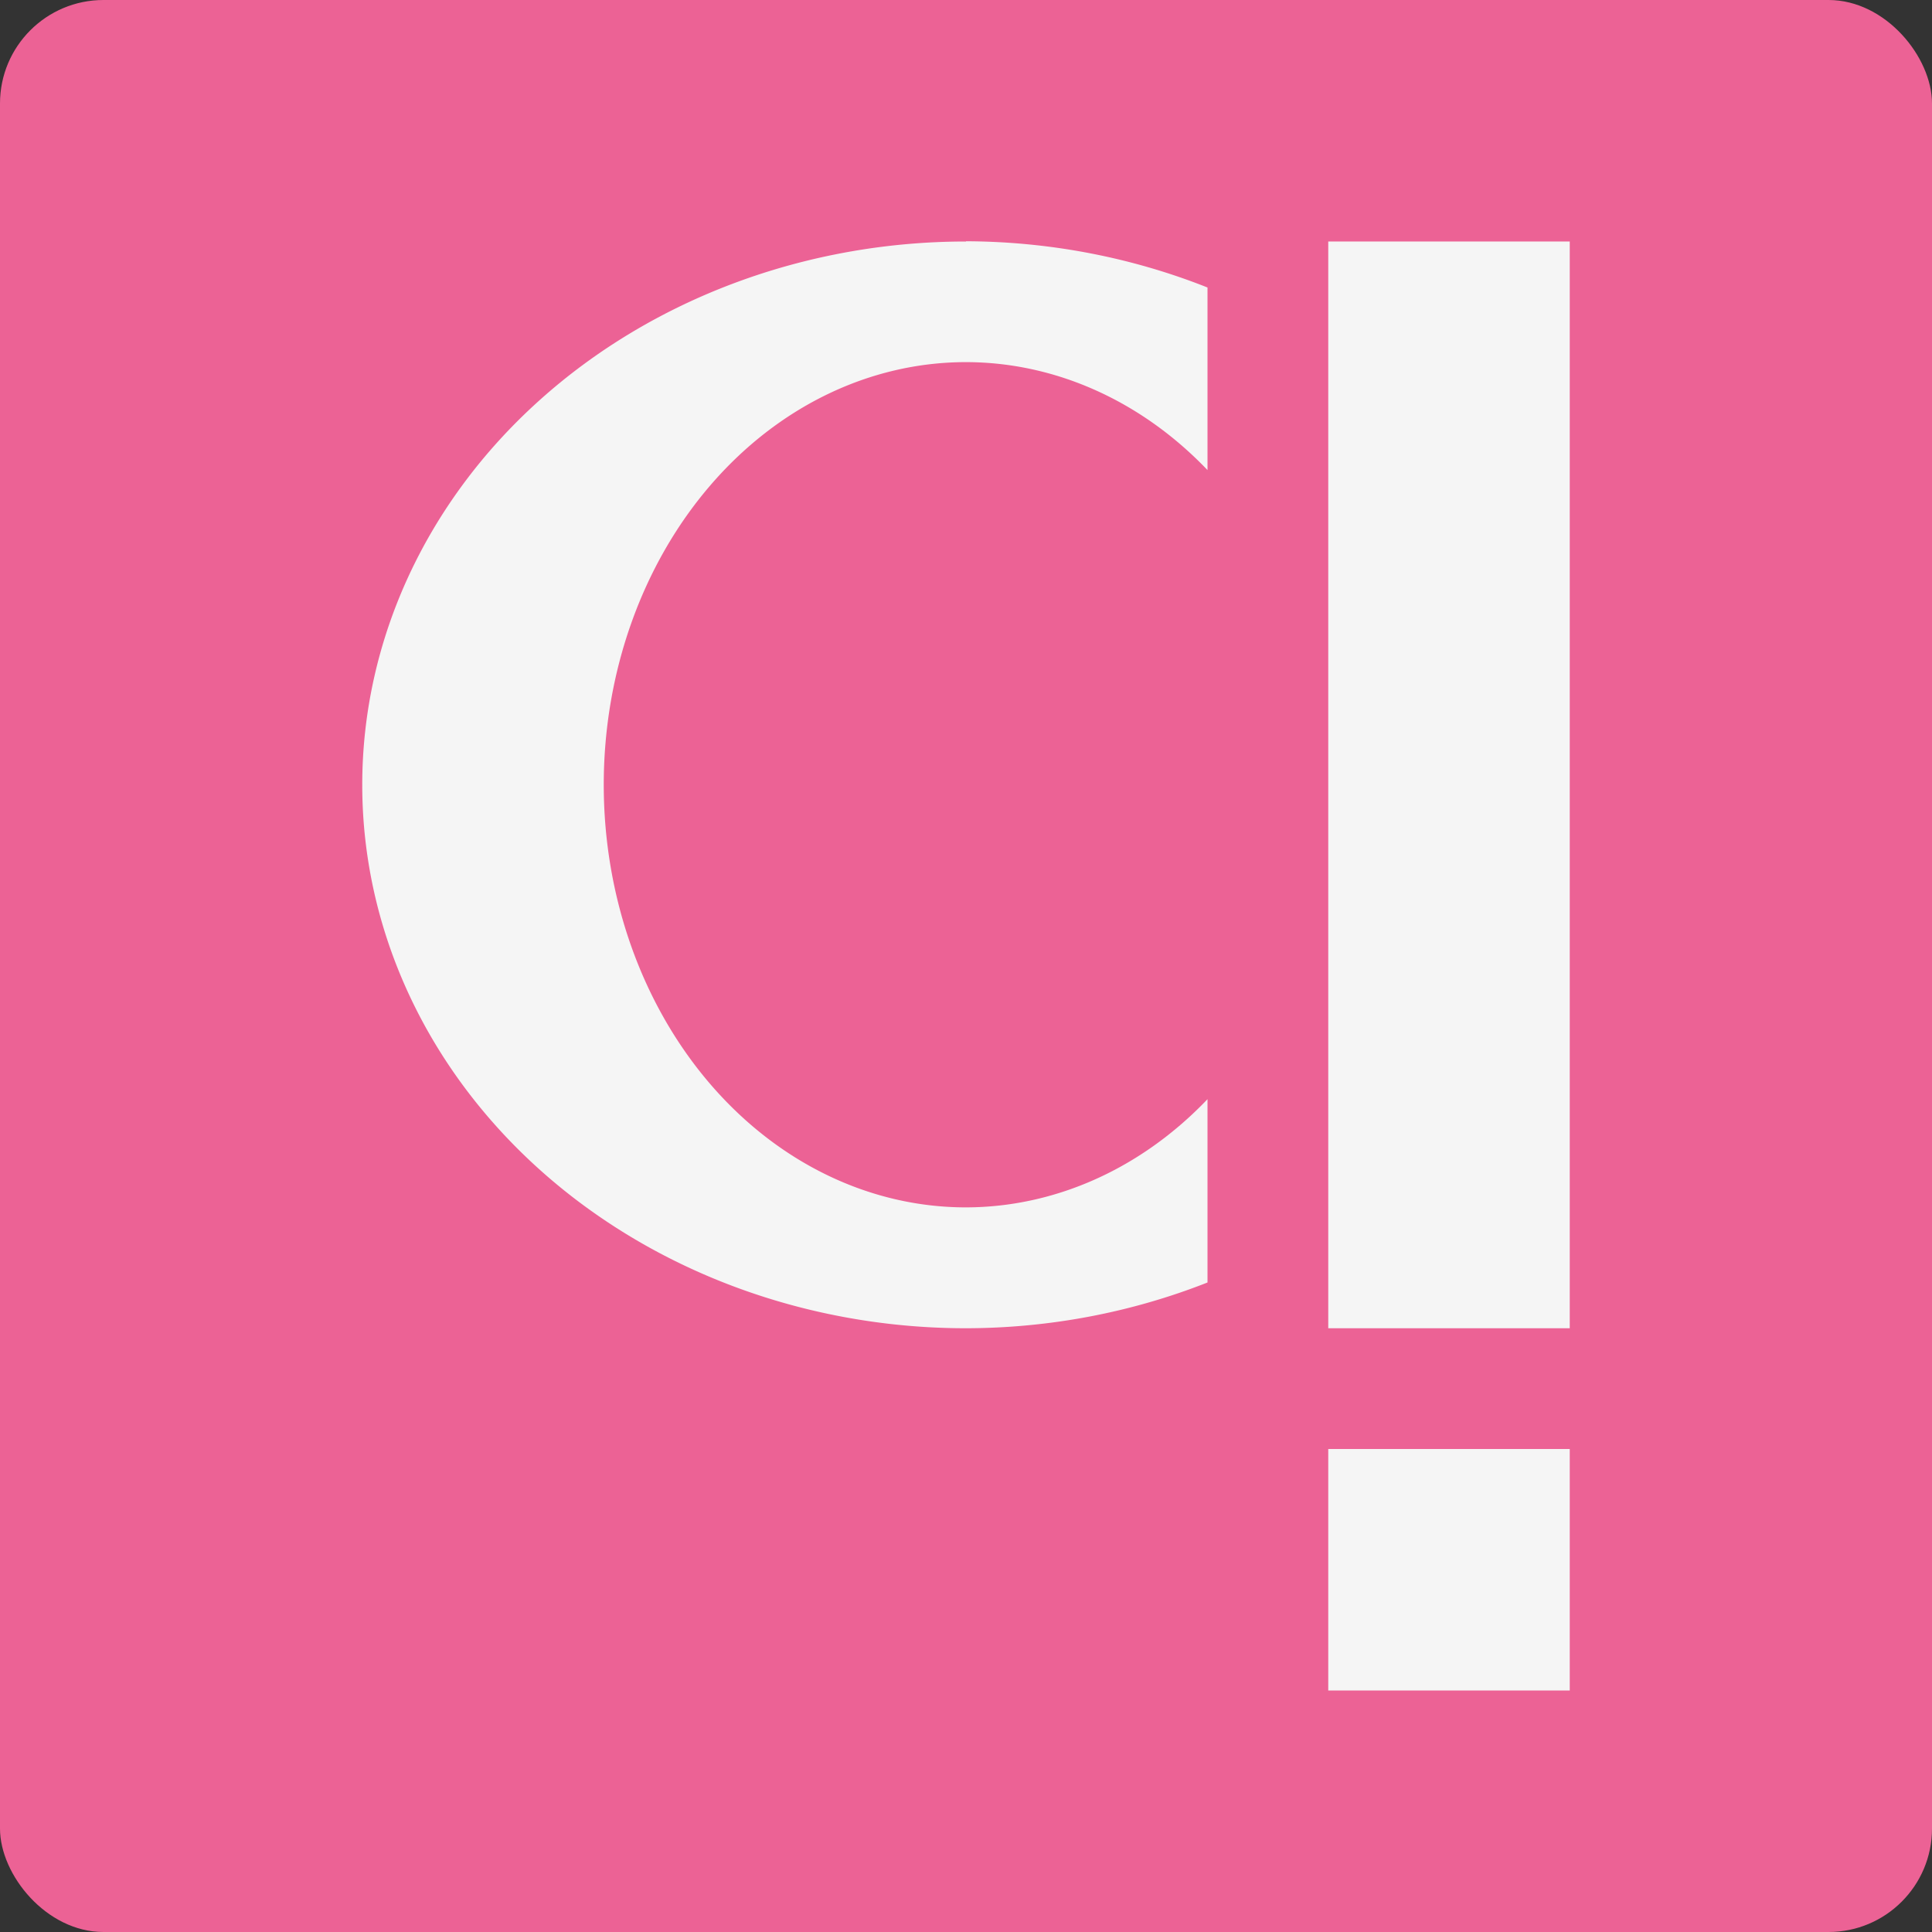
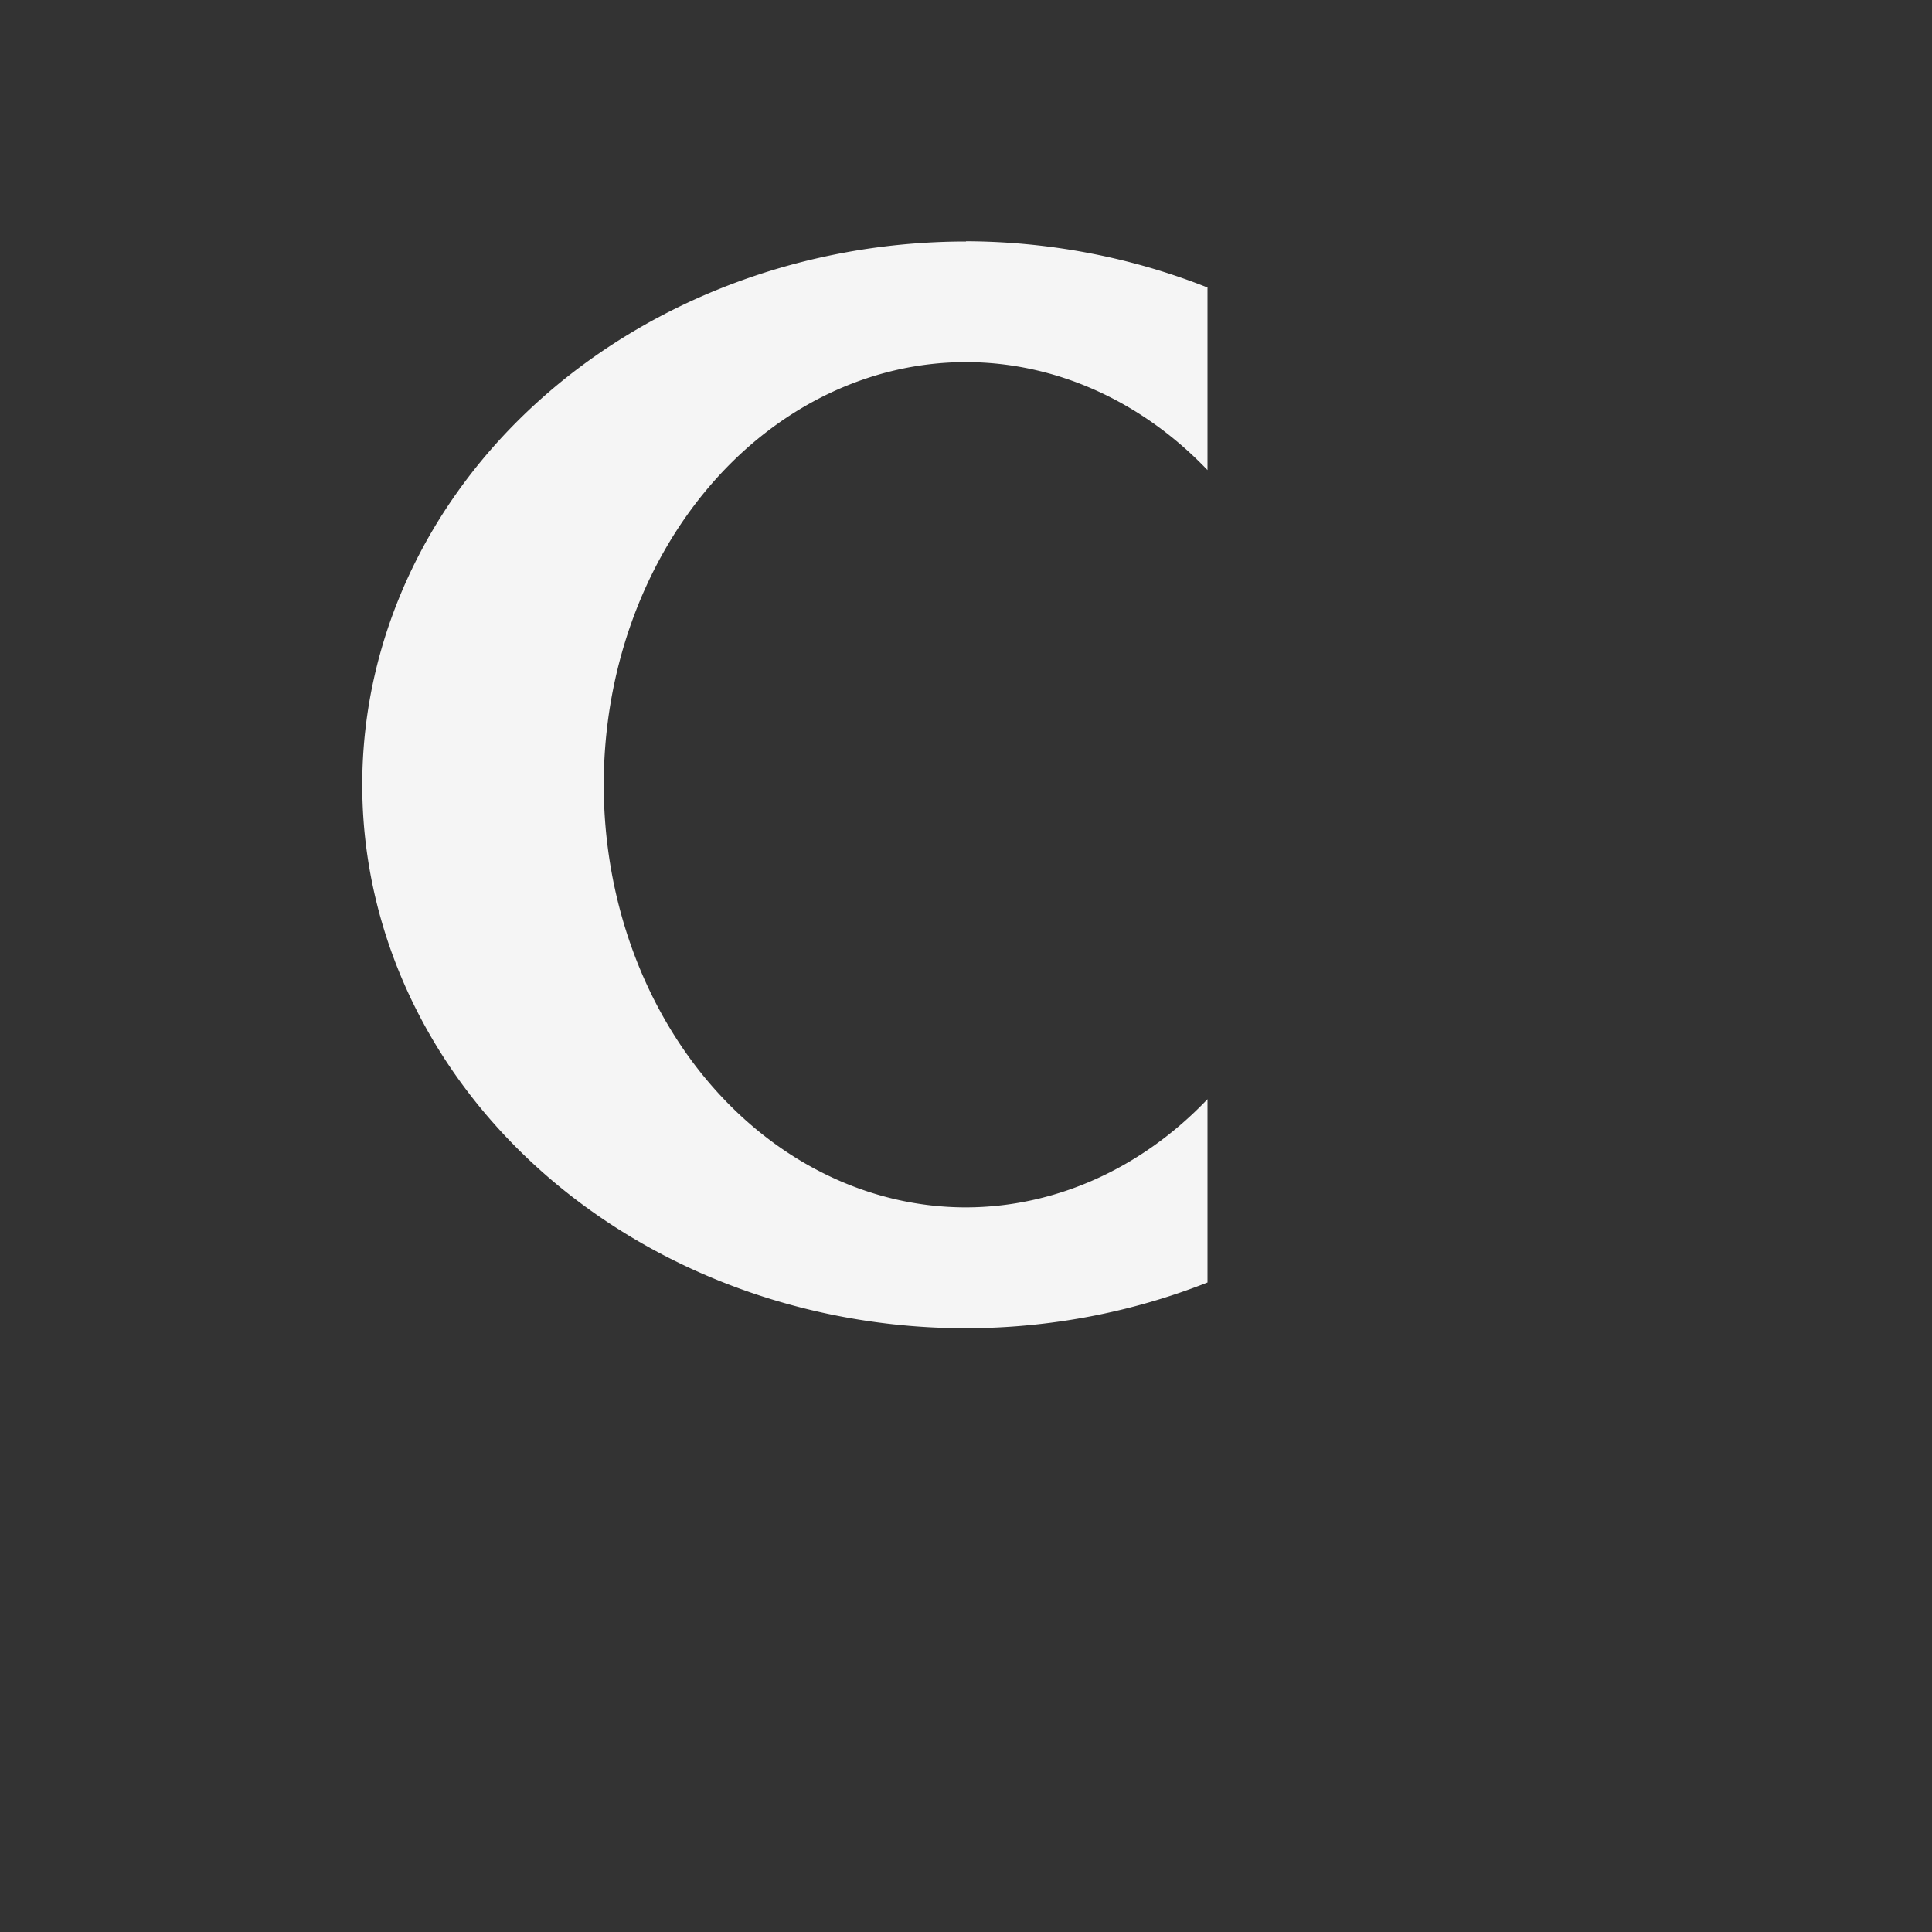
<svg xmlns="http://www.w3.org/2000/svg" width="16" height="16" version="1">
  <rect width="100%" height="100%" fill="#333333" stroke="none" />
-   <rect style="fill:#ec6295" width="16" height="16" x="0" y="0" rx=".857" ry=".857" />
-   <path style="fill:#f5f5f5" d="m11 12h2v2h-2zm0-10h2v9h-2z" />
  <path style="fill:#f5f5f5" d="m8 2a5 4.5 0 0 0 -5 4.5 5 4.5 0 0 0 5 4.5 5 4.5 0 0 0 2 -0.379v-1.518a3 3.5 0 0 1 -2 0.896 3 3.5 0 0 1 -3 -3.5 3 3.5 0 0 1 3 -3.5 3 3.5 0 0 1 2 0.894v-1.512a5 4.5 0 0 0 -2 -0.383z" />
</svg>